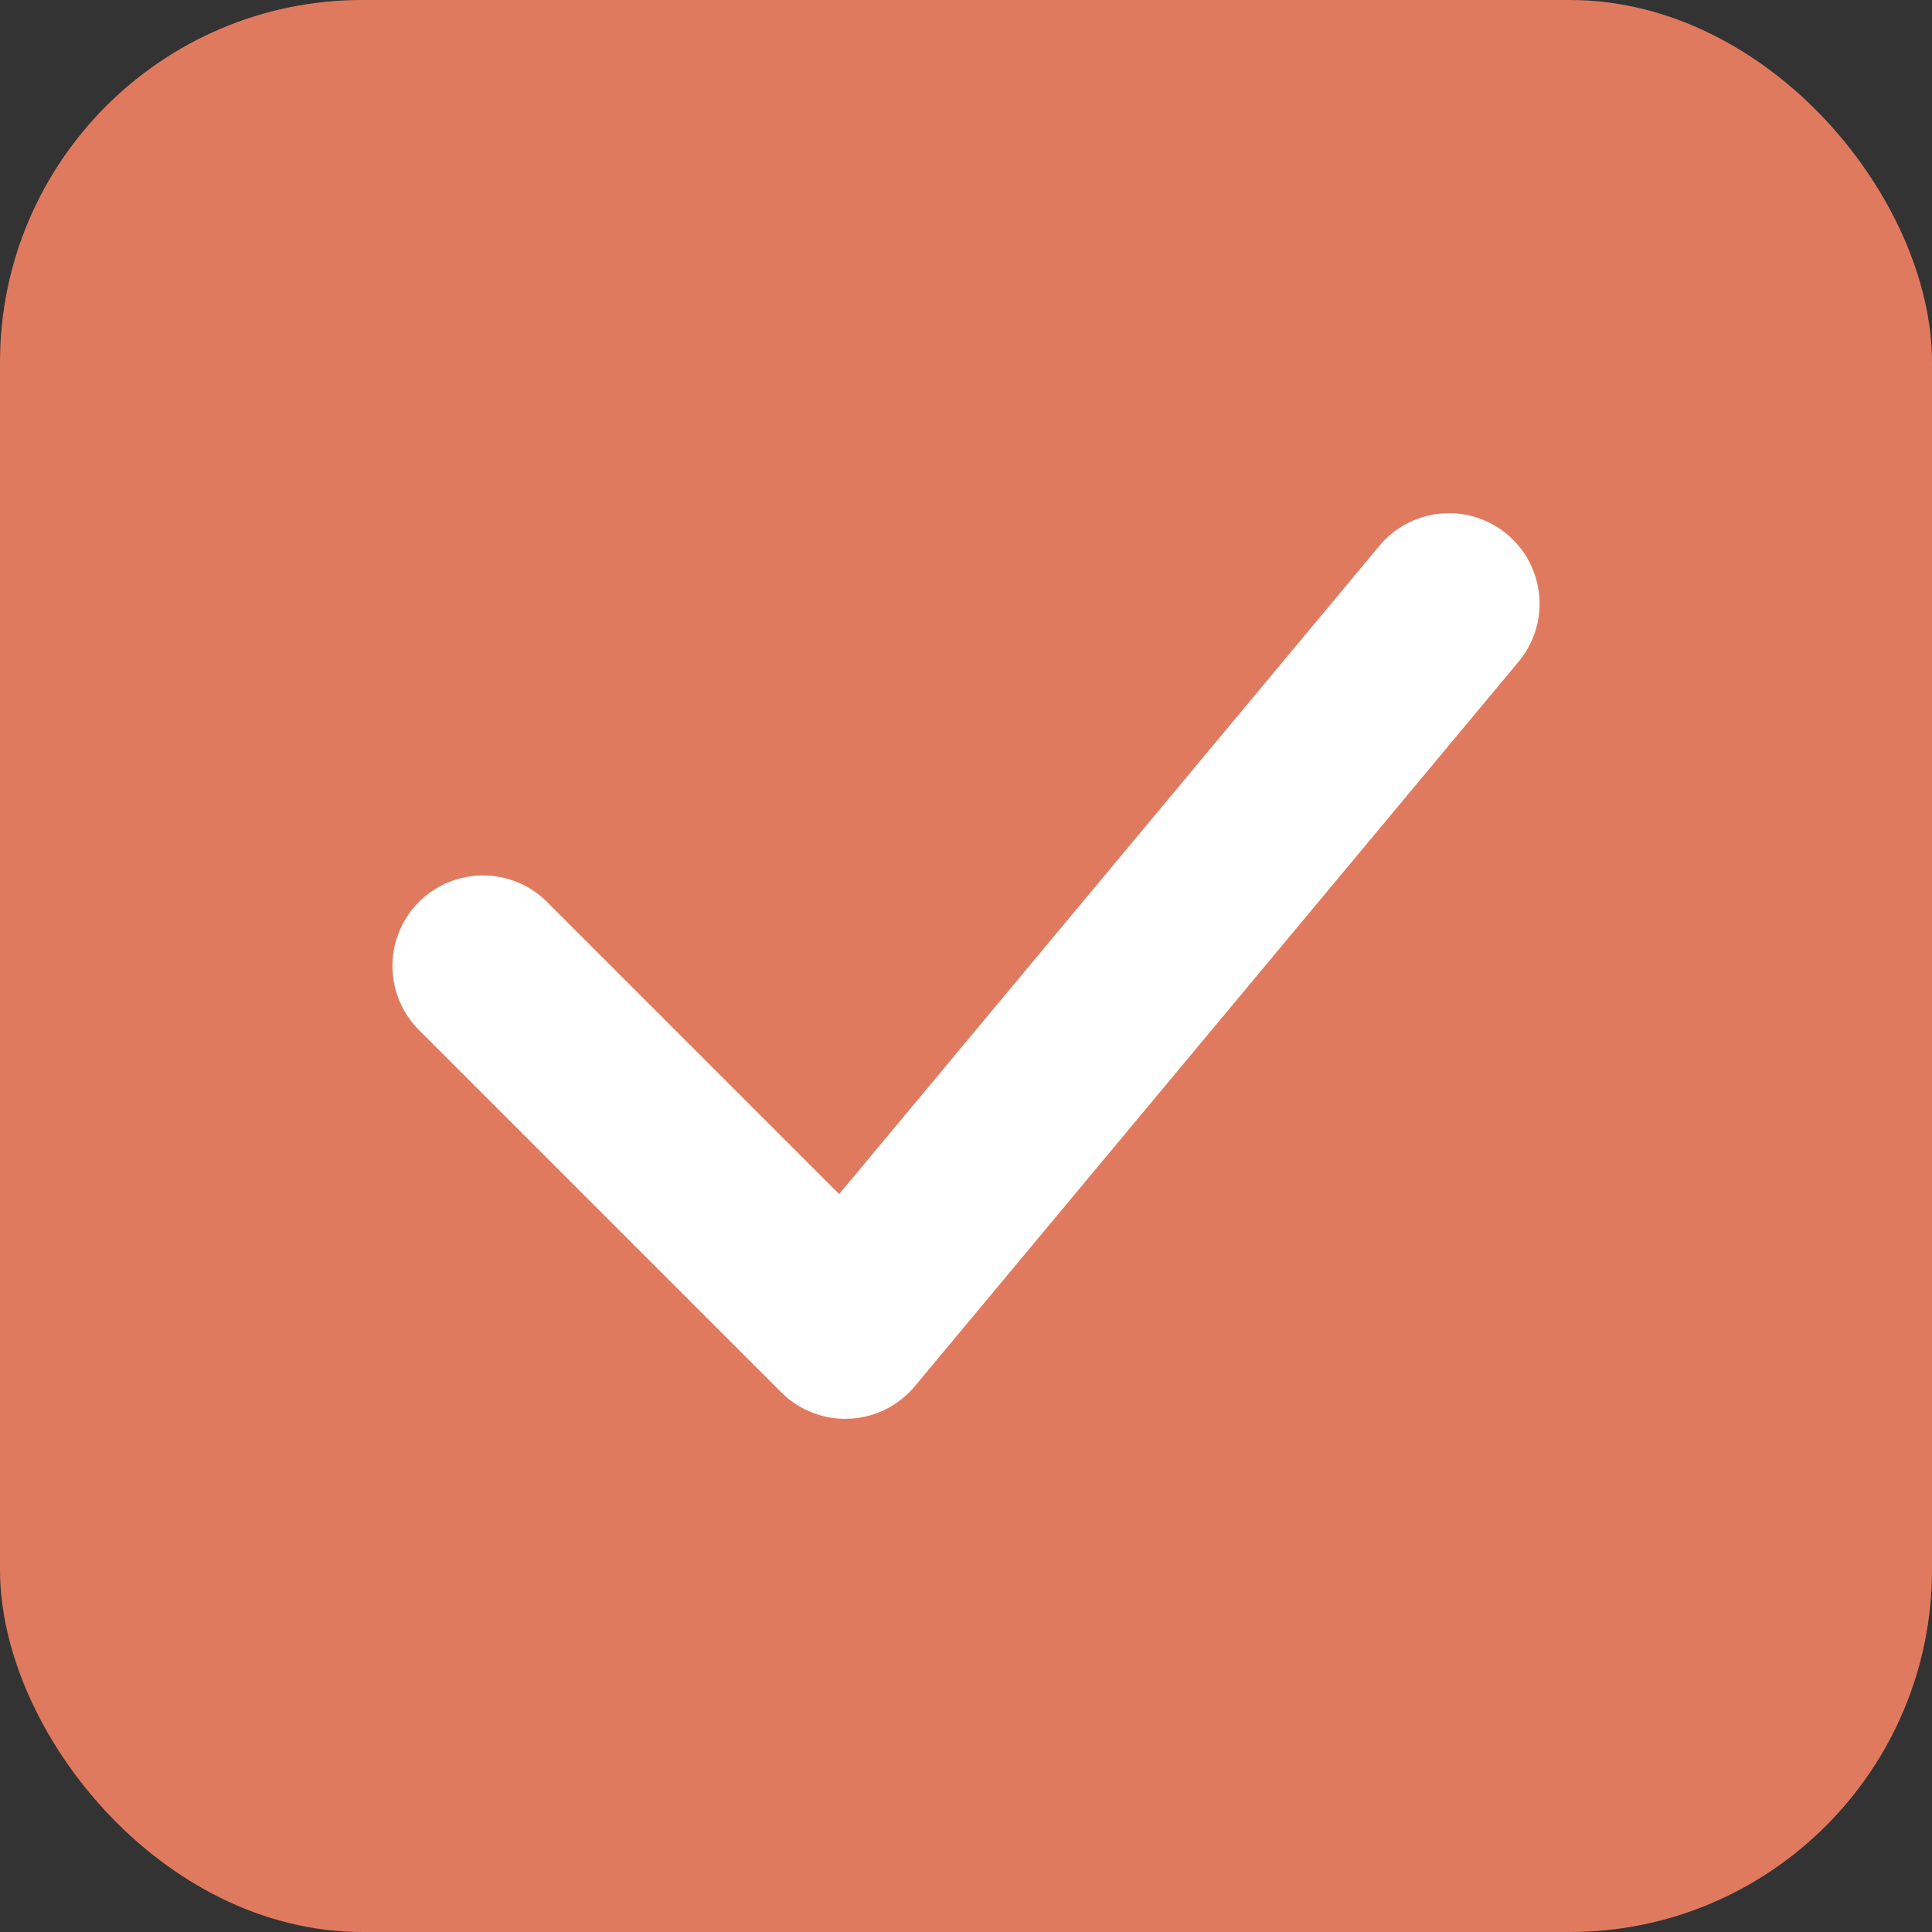
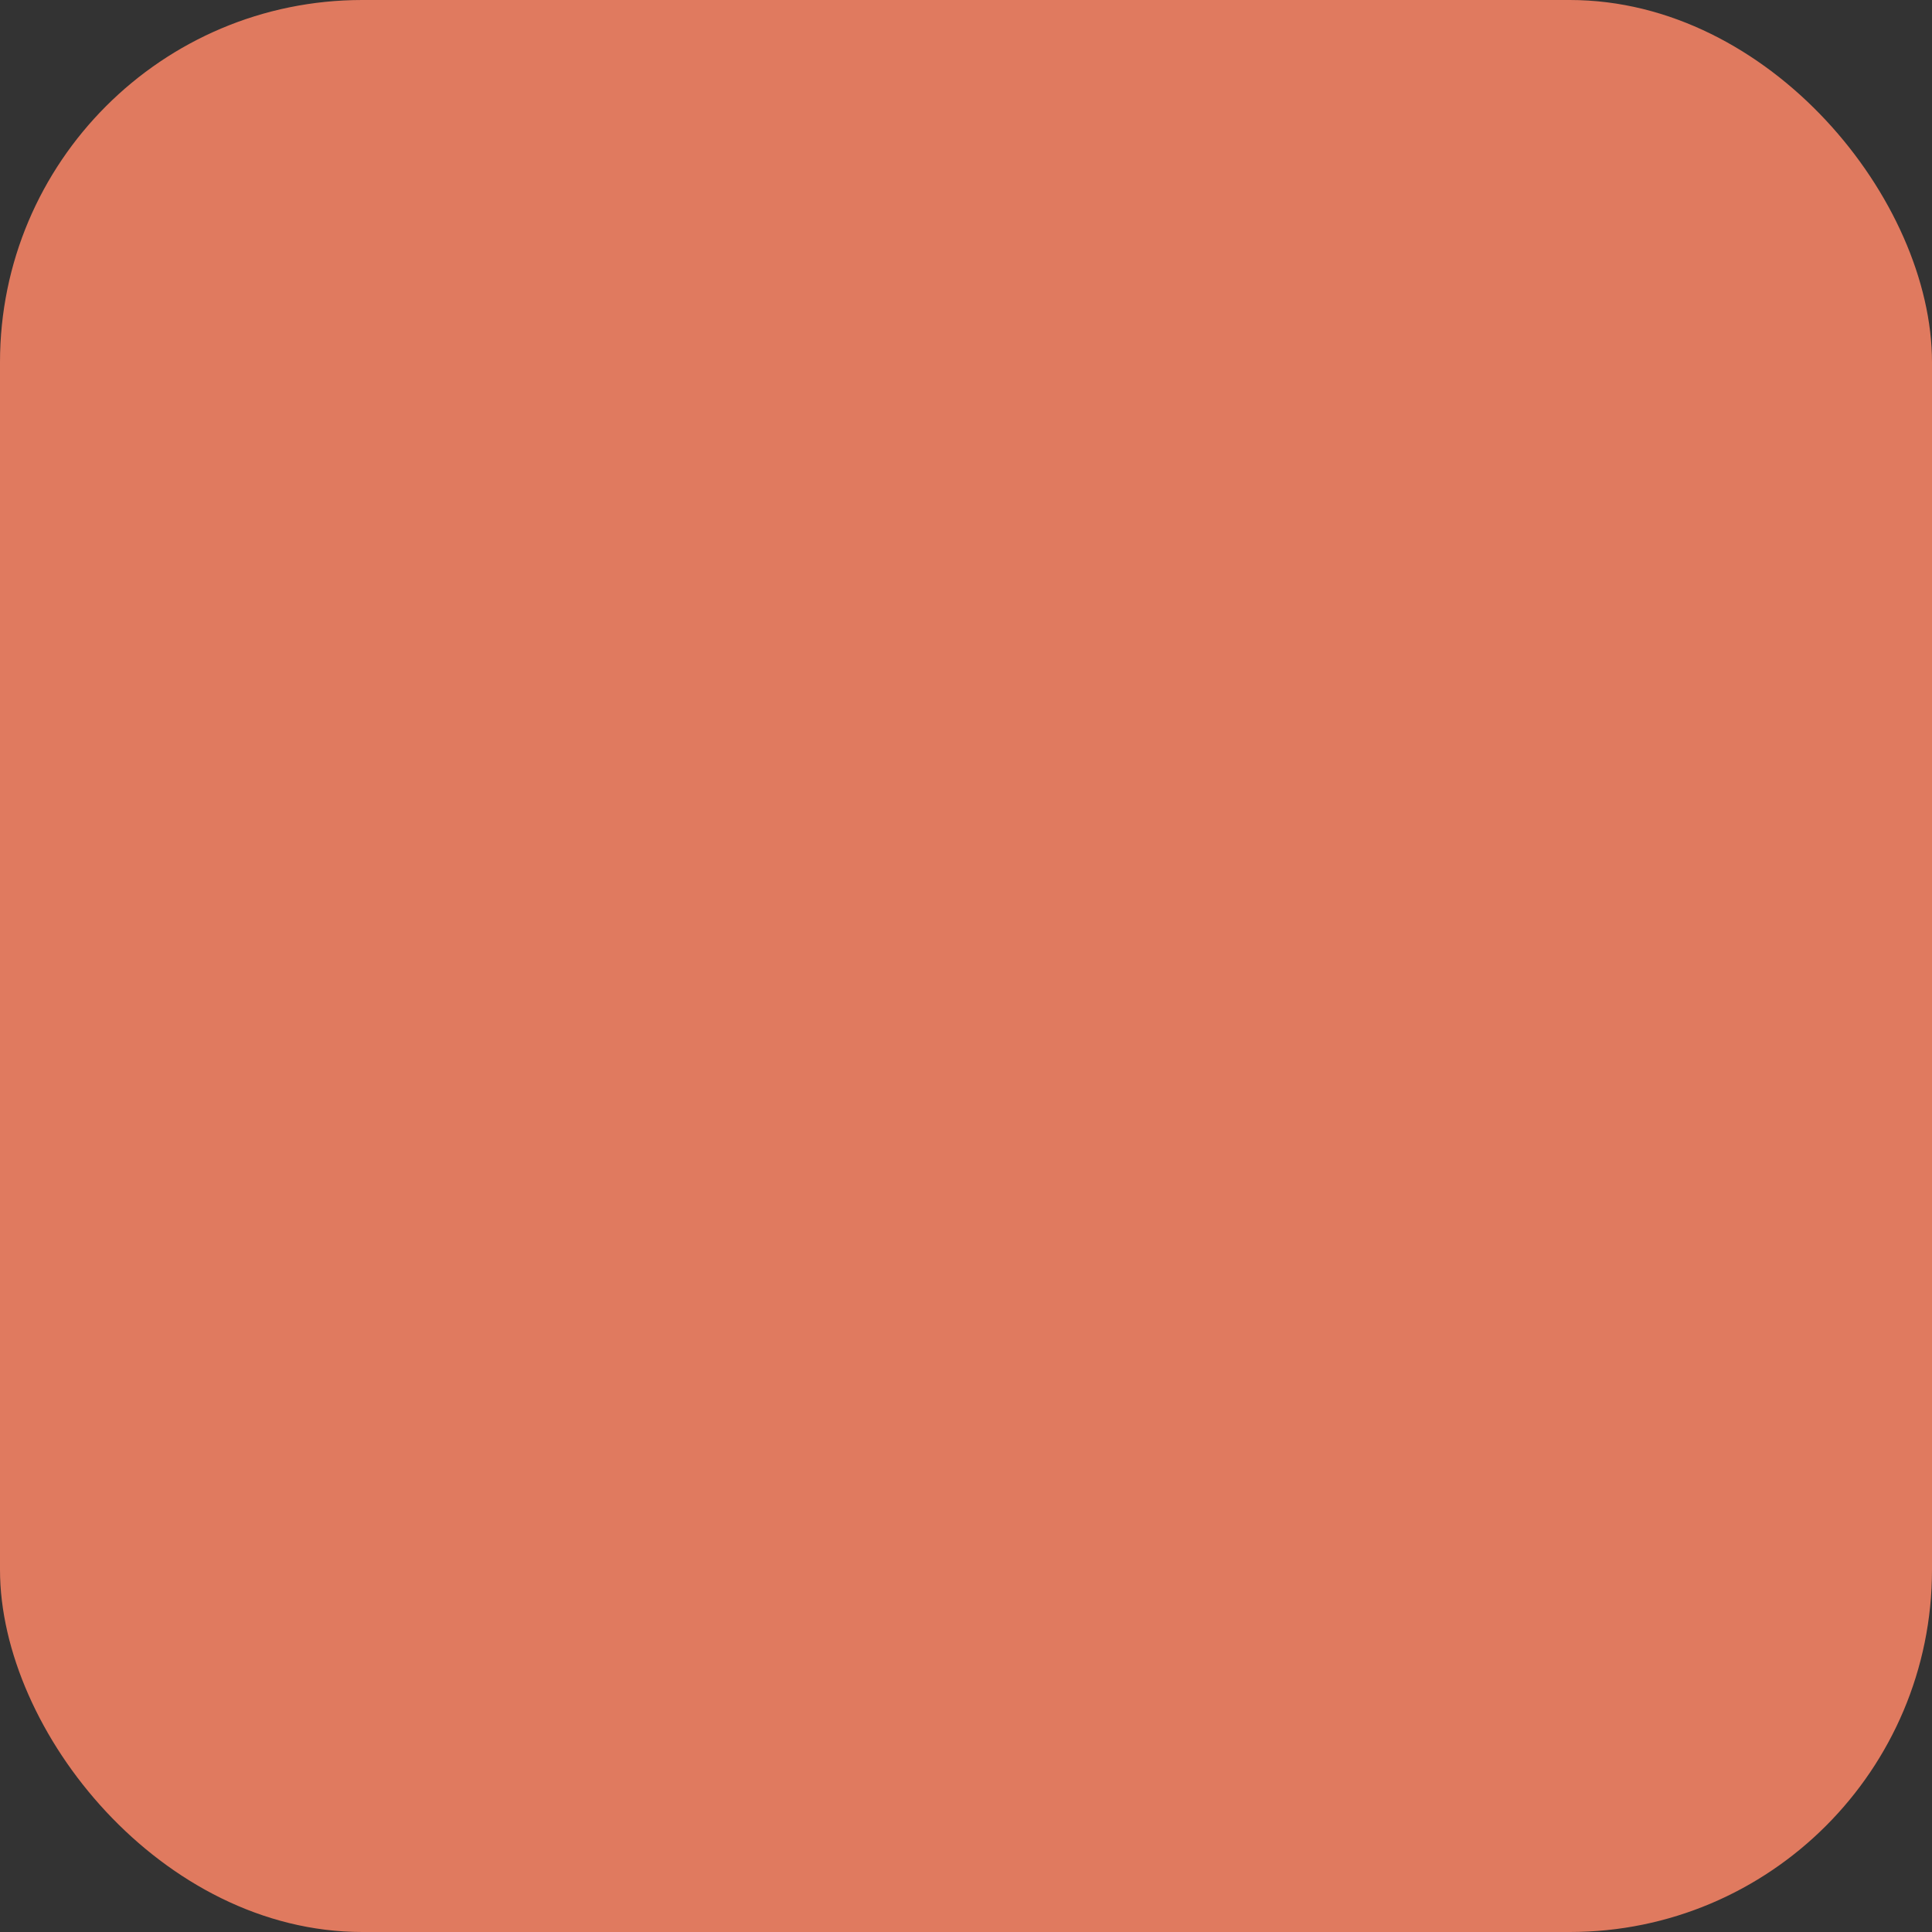
<svg xmlns="http://www.w3.org/2000/svg" width="32" height="32" viewBox="0 0 32 32" fill="none">
  <rect x="0" y="0" width="32" height="32" fill="#333333" stroke="none" />
  <rect width="32" height="32" rx="6" fill="#E07A5F" />
-   <path d="M8 16L14 22L24 10" stroke="#FFFFFF" stroke-width="3" stroke-linecap="round" stroke-linejoin="round" fill="none" />
</svg>